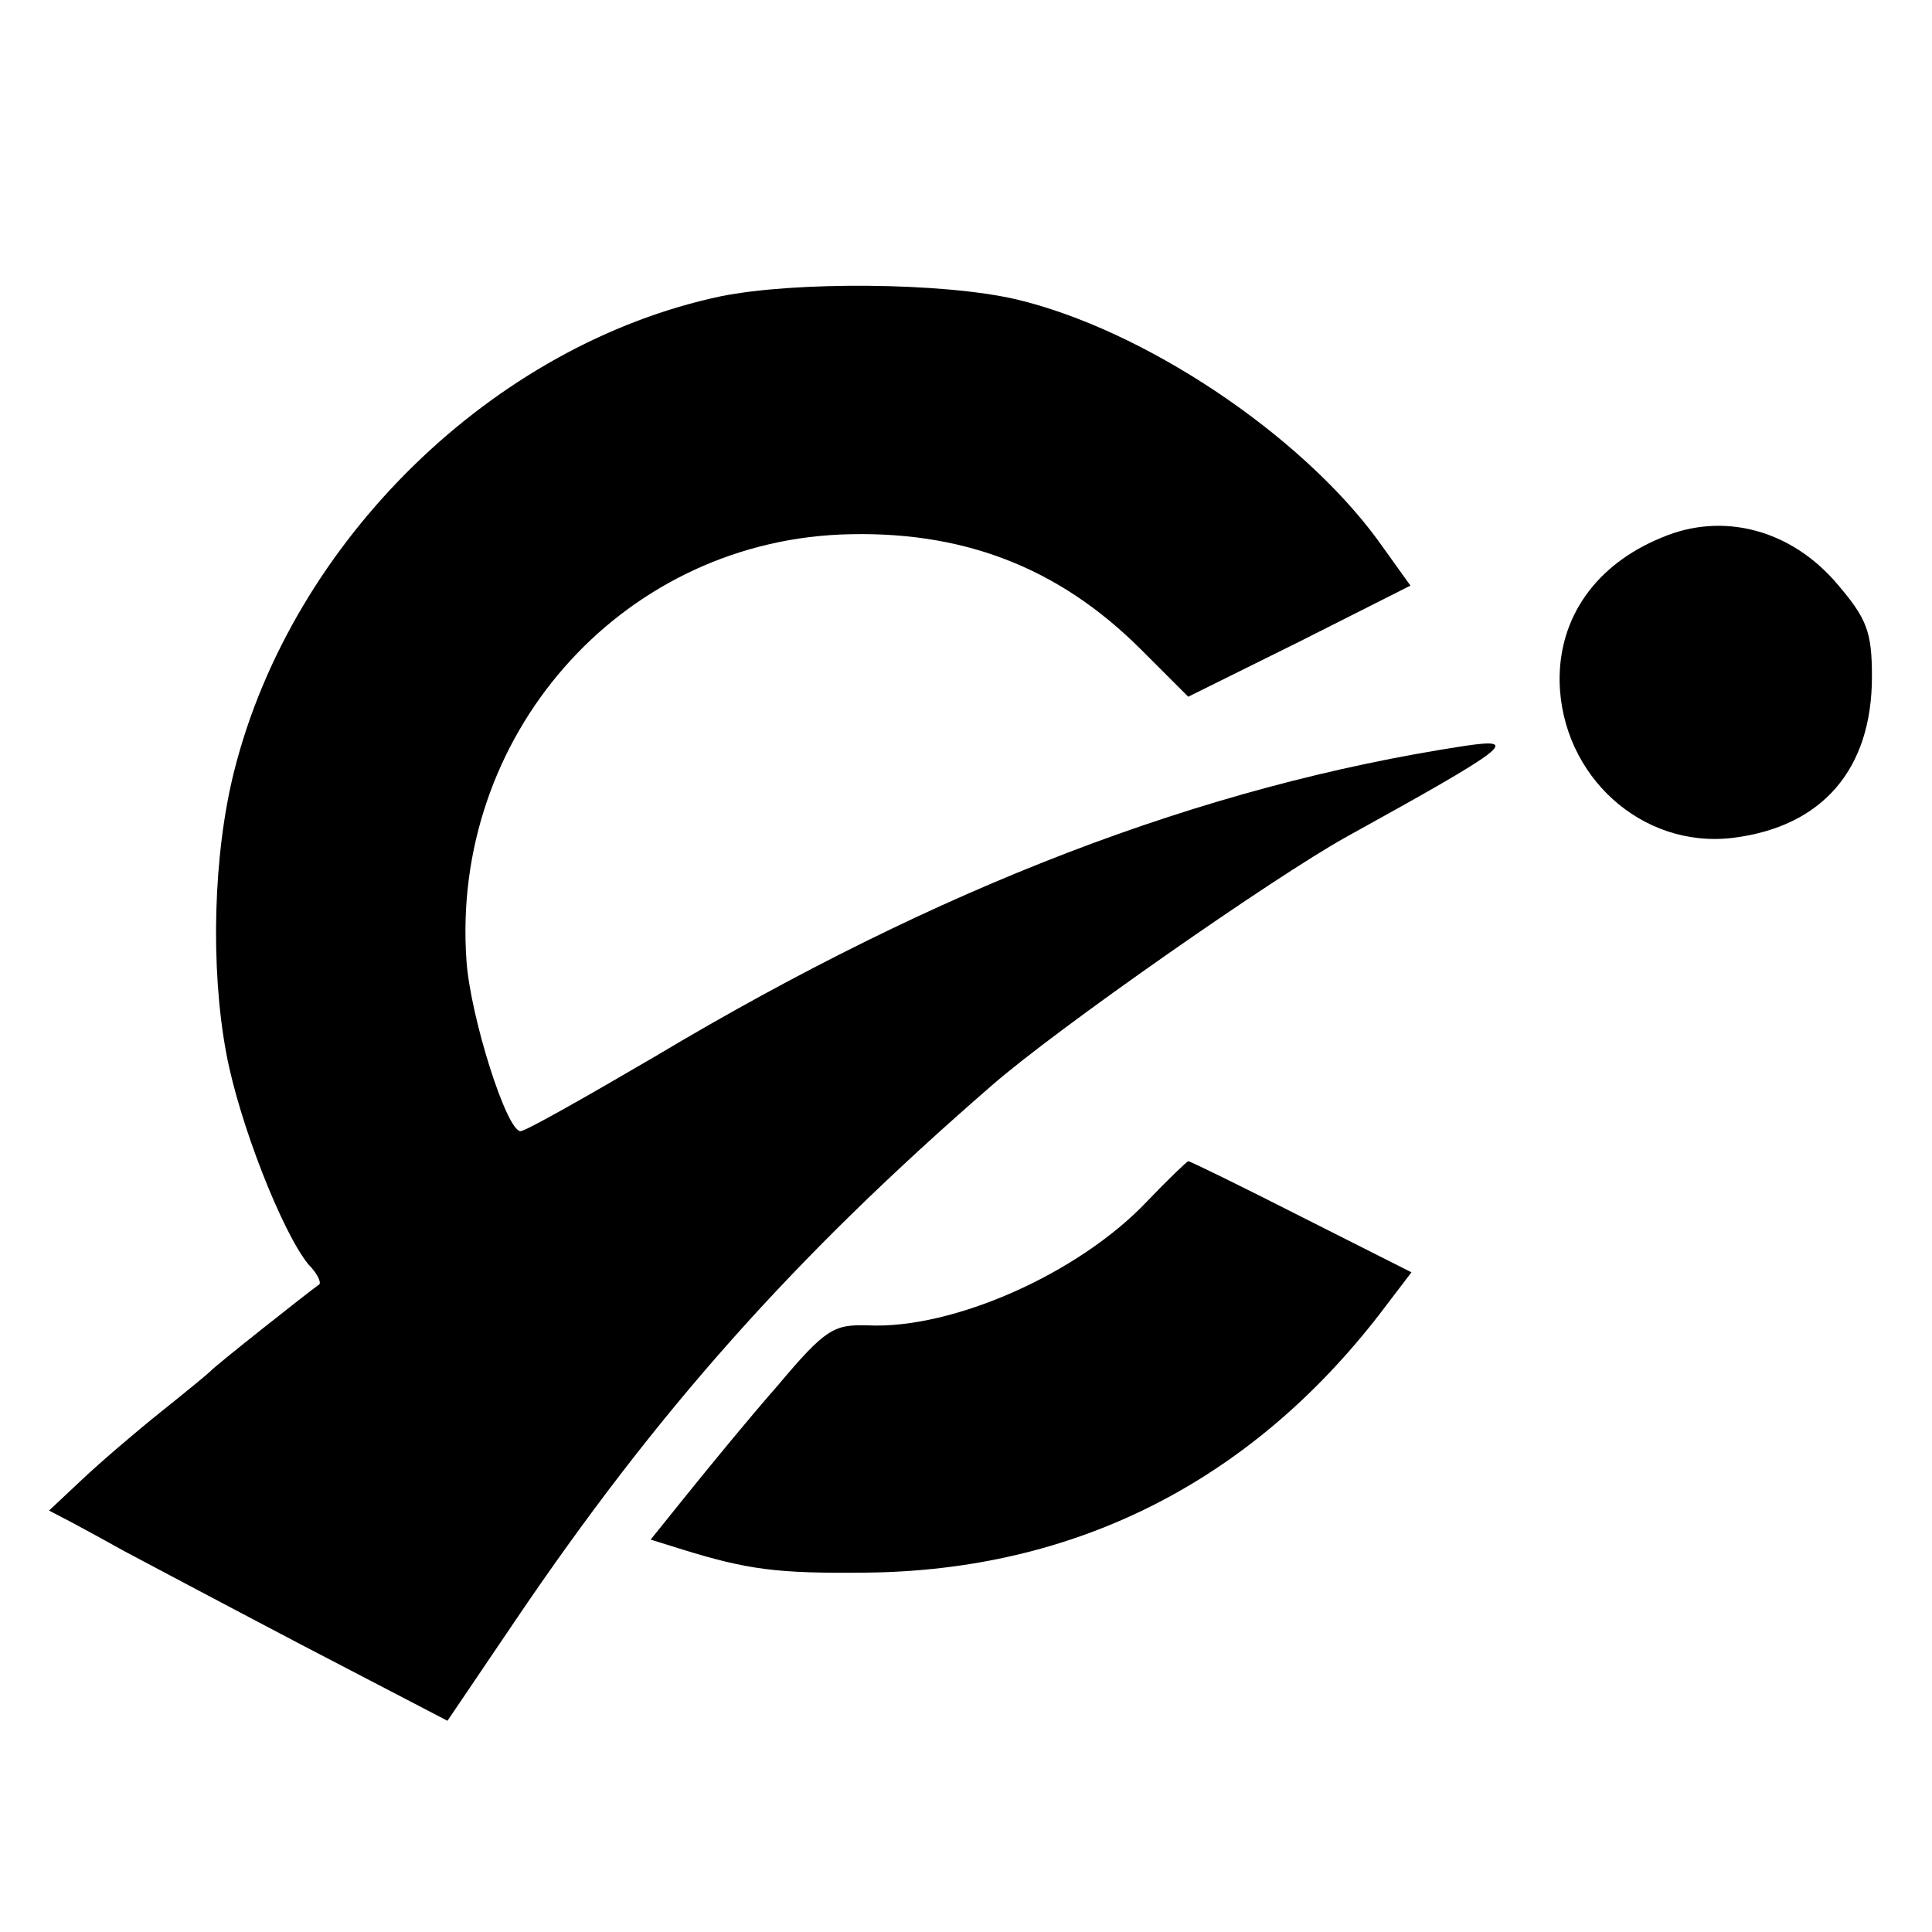
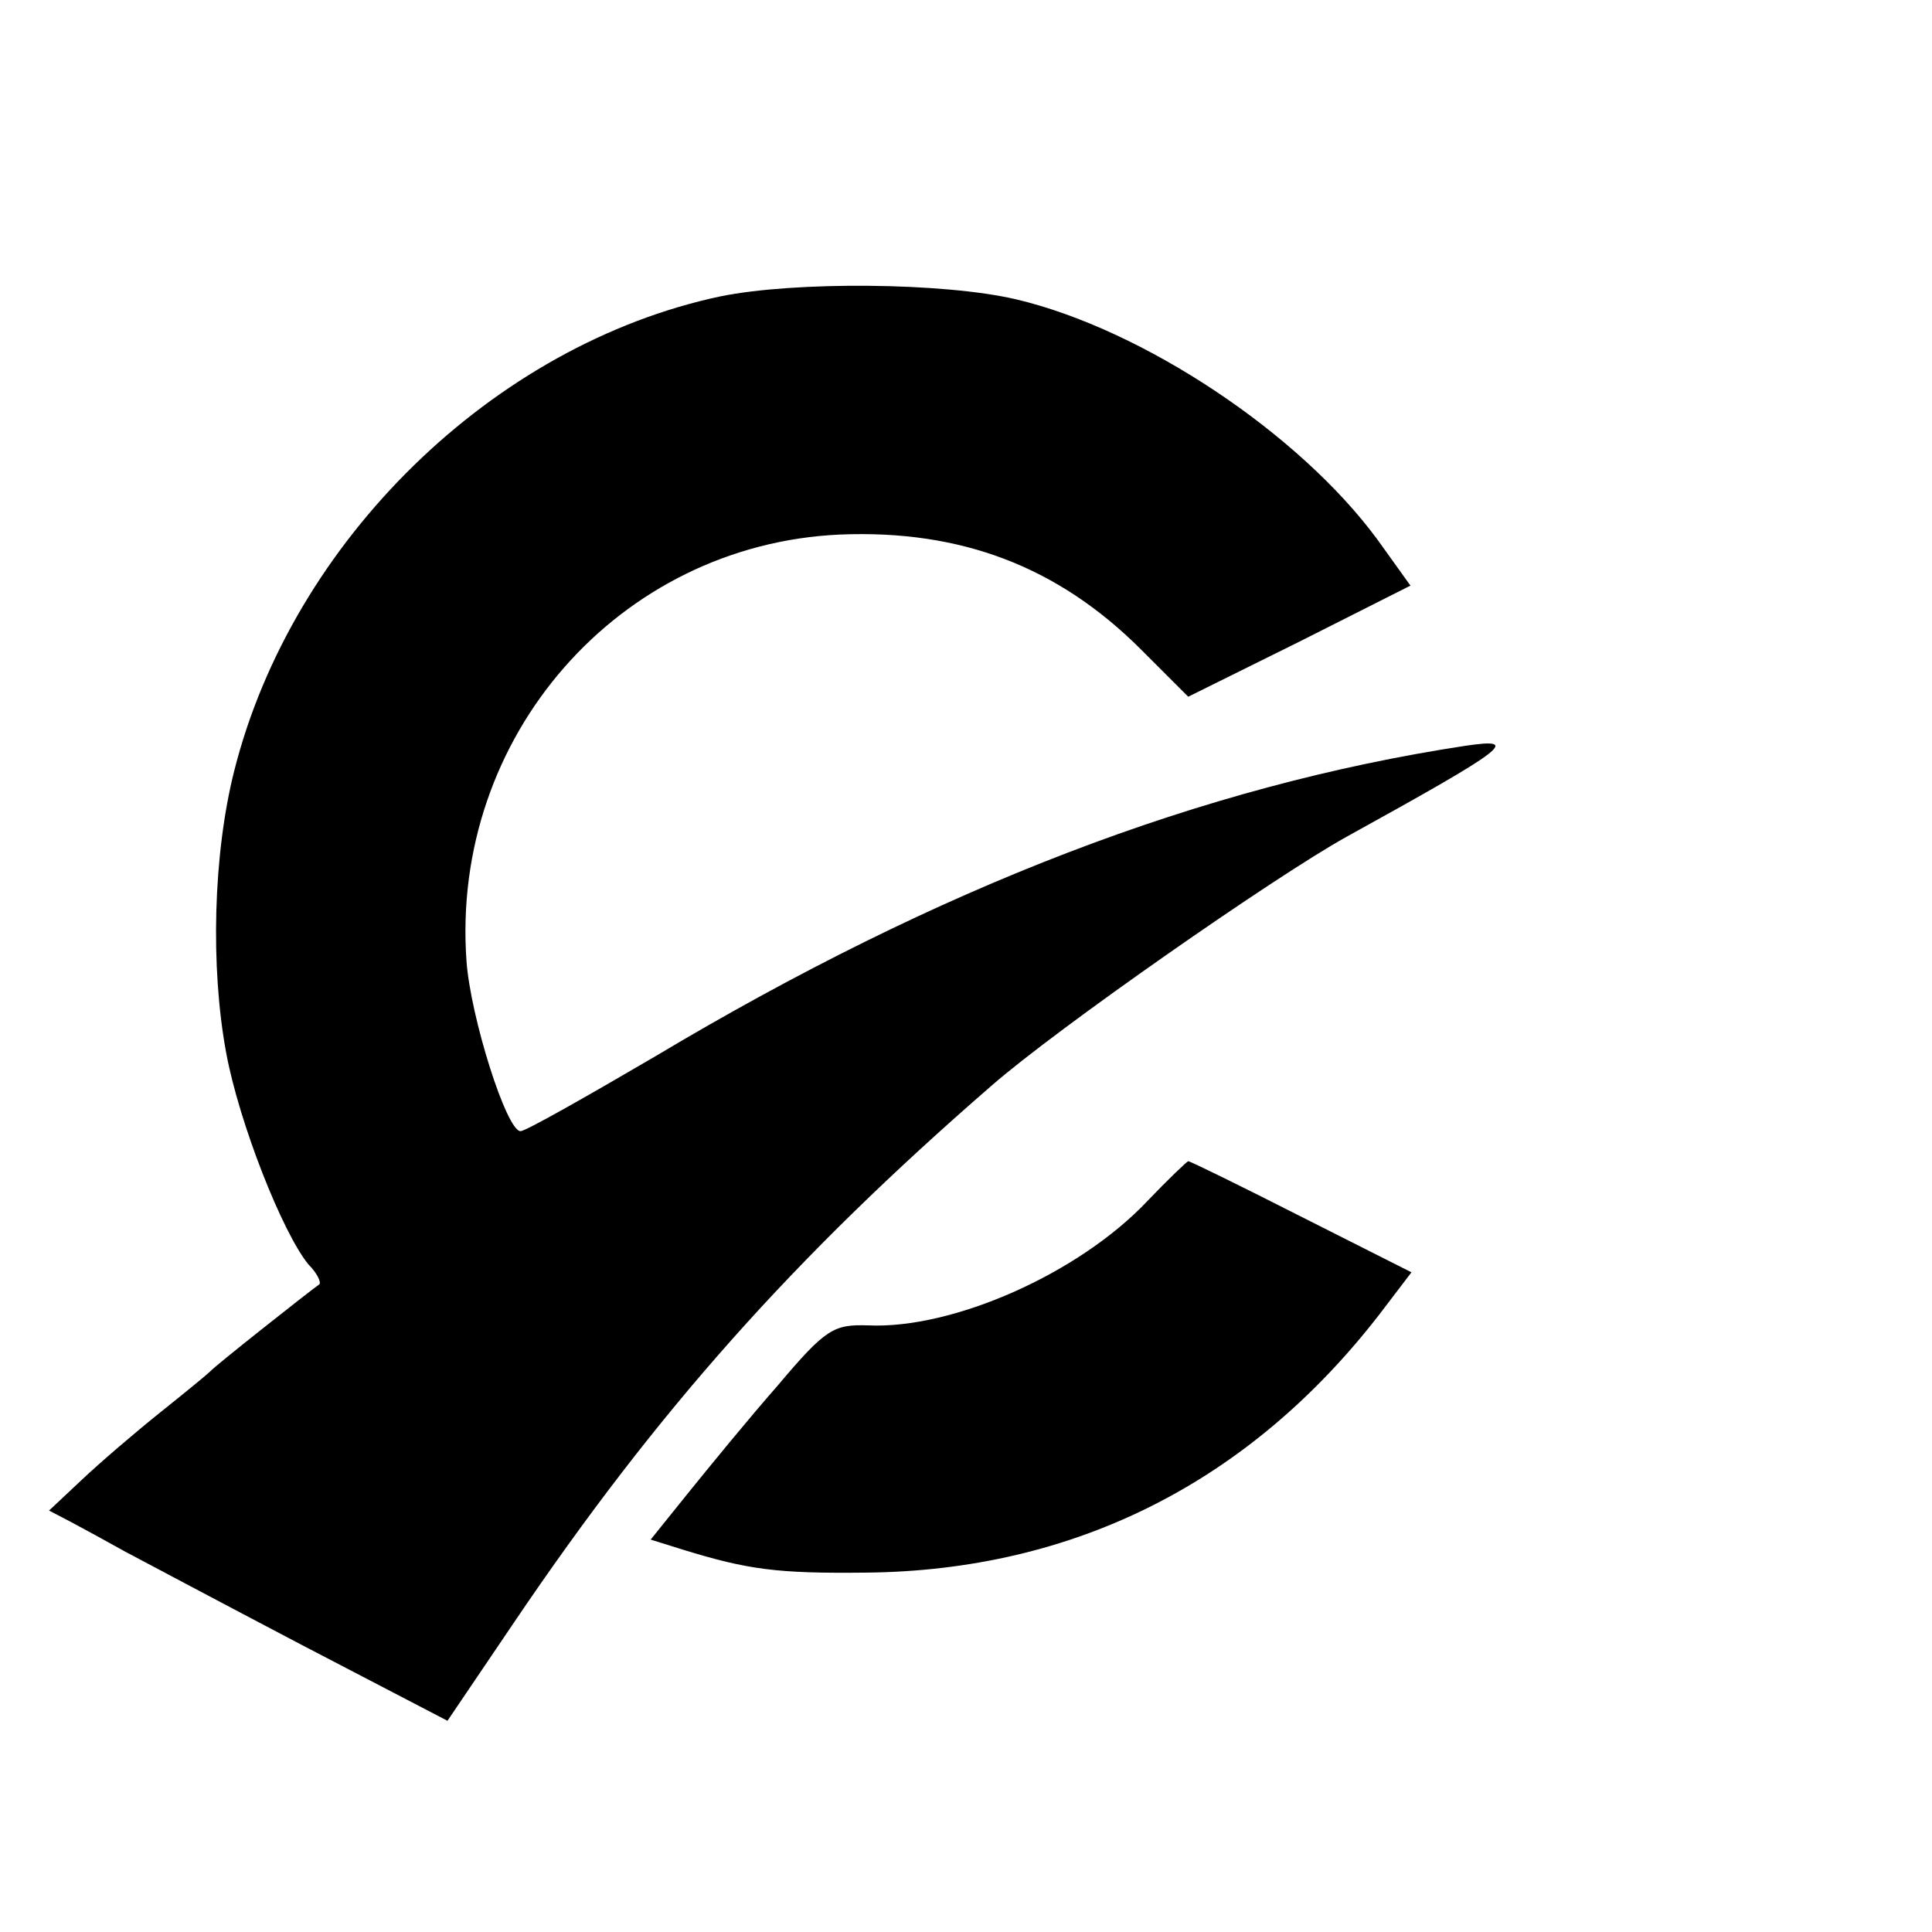
<svg xmlns="http://www.w3.org/2000/svg" version="1.0" width="193pt" height="193pt" viewBox="0 0 193 193" preserveAspectRatio="xMidYMid meet">
  <g transform="translate(0,193) scale(0.1,-0.1)" fill="#000000" stroke="none">
    <path d="M720 1634 c-227 -48 -428 -244 -486 -474 -21 -83 -24 -196 -8 -282 13 -70 56 -179 82 -211 9 -9 13 -18 11 -20 -10 -7 -105 -82 -109 -87 -3 -3 -25 -21 -50 -41 -25 -20 -60 -50 -78 -67 l-33 -31 23 -12 c13 -7 37 -20 53 -29 17 -9 96 -51 176 -93 l146 -76 67 99 c142 210 279 364 476 535 65 57 283 209 355 249 163 90 174 99 119 91 -263 -40 -526 -141 -809 -310 -70 -41 -130 -75 -135 -75 -14 0 -50 114 -54 170 -16 224 152 416 373 426 121 5 218 -32 301 -115 l47 -47 111 55 111 56 -33 46 c-78 106 -234 210 -361 240 -73 17 -221 18 -295 3z" />
-     <path d="M1660 1393 c-66 -27 -103 -80 -102 -144 2 -94 82 -167 173 -156 89 11 139 68 139 161 0 45 -5 58 -35 93 -46 54 -114 72 -175 46z" />
    <path d="M1146 730 c-68 -72 -194 -128 -279 -124 -34 1 -42 -3 -90 -60 -29 -33 -69 -82 -90 -108 l-37 -46 32 -10 c65 -20 94 -24 183 -23 208 2 383 90 513 258 l32 42 -109 55 c-61 31 -112 56 -114 56 -1 0 -20 -18 -41 -40z" />
  </g>
</svg>